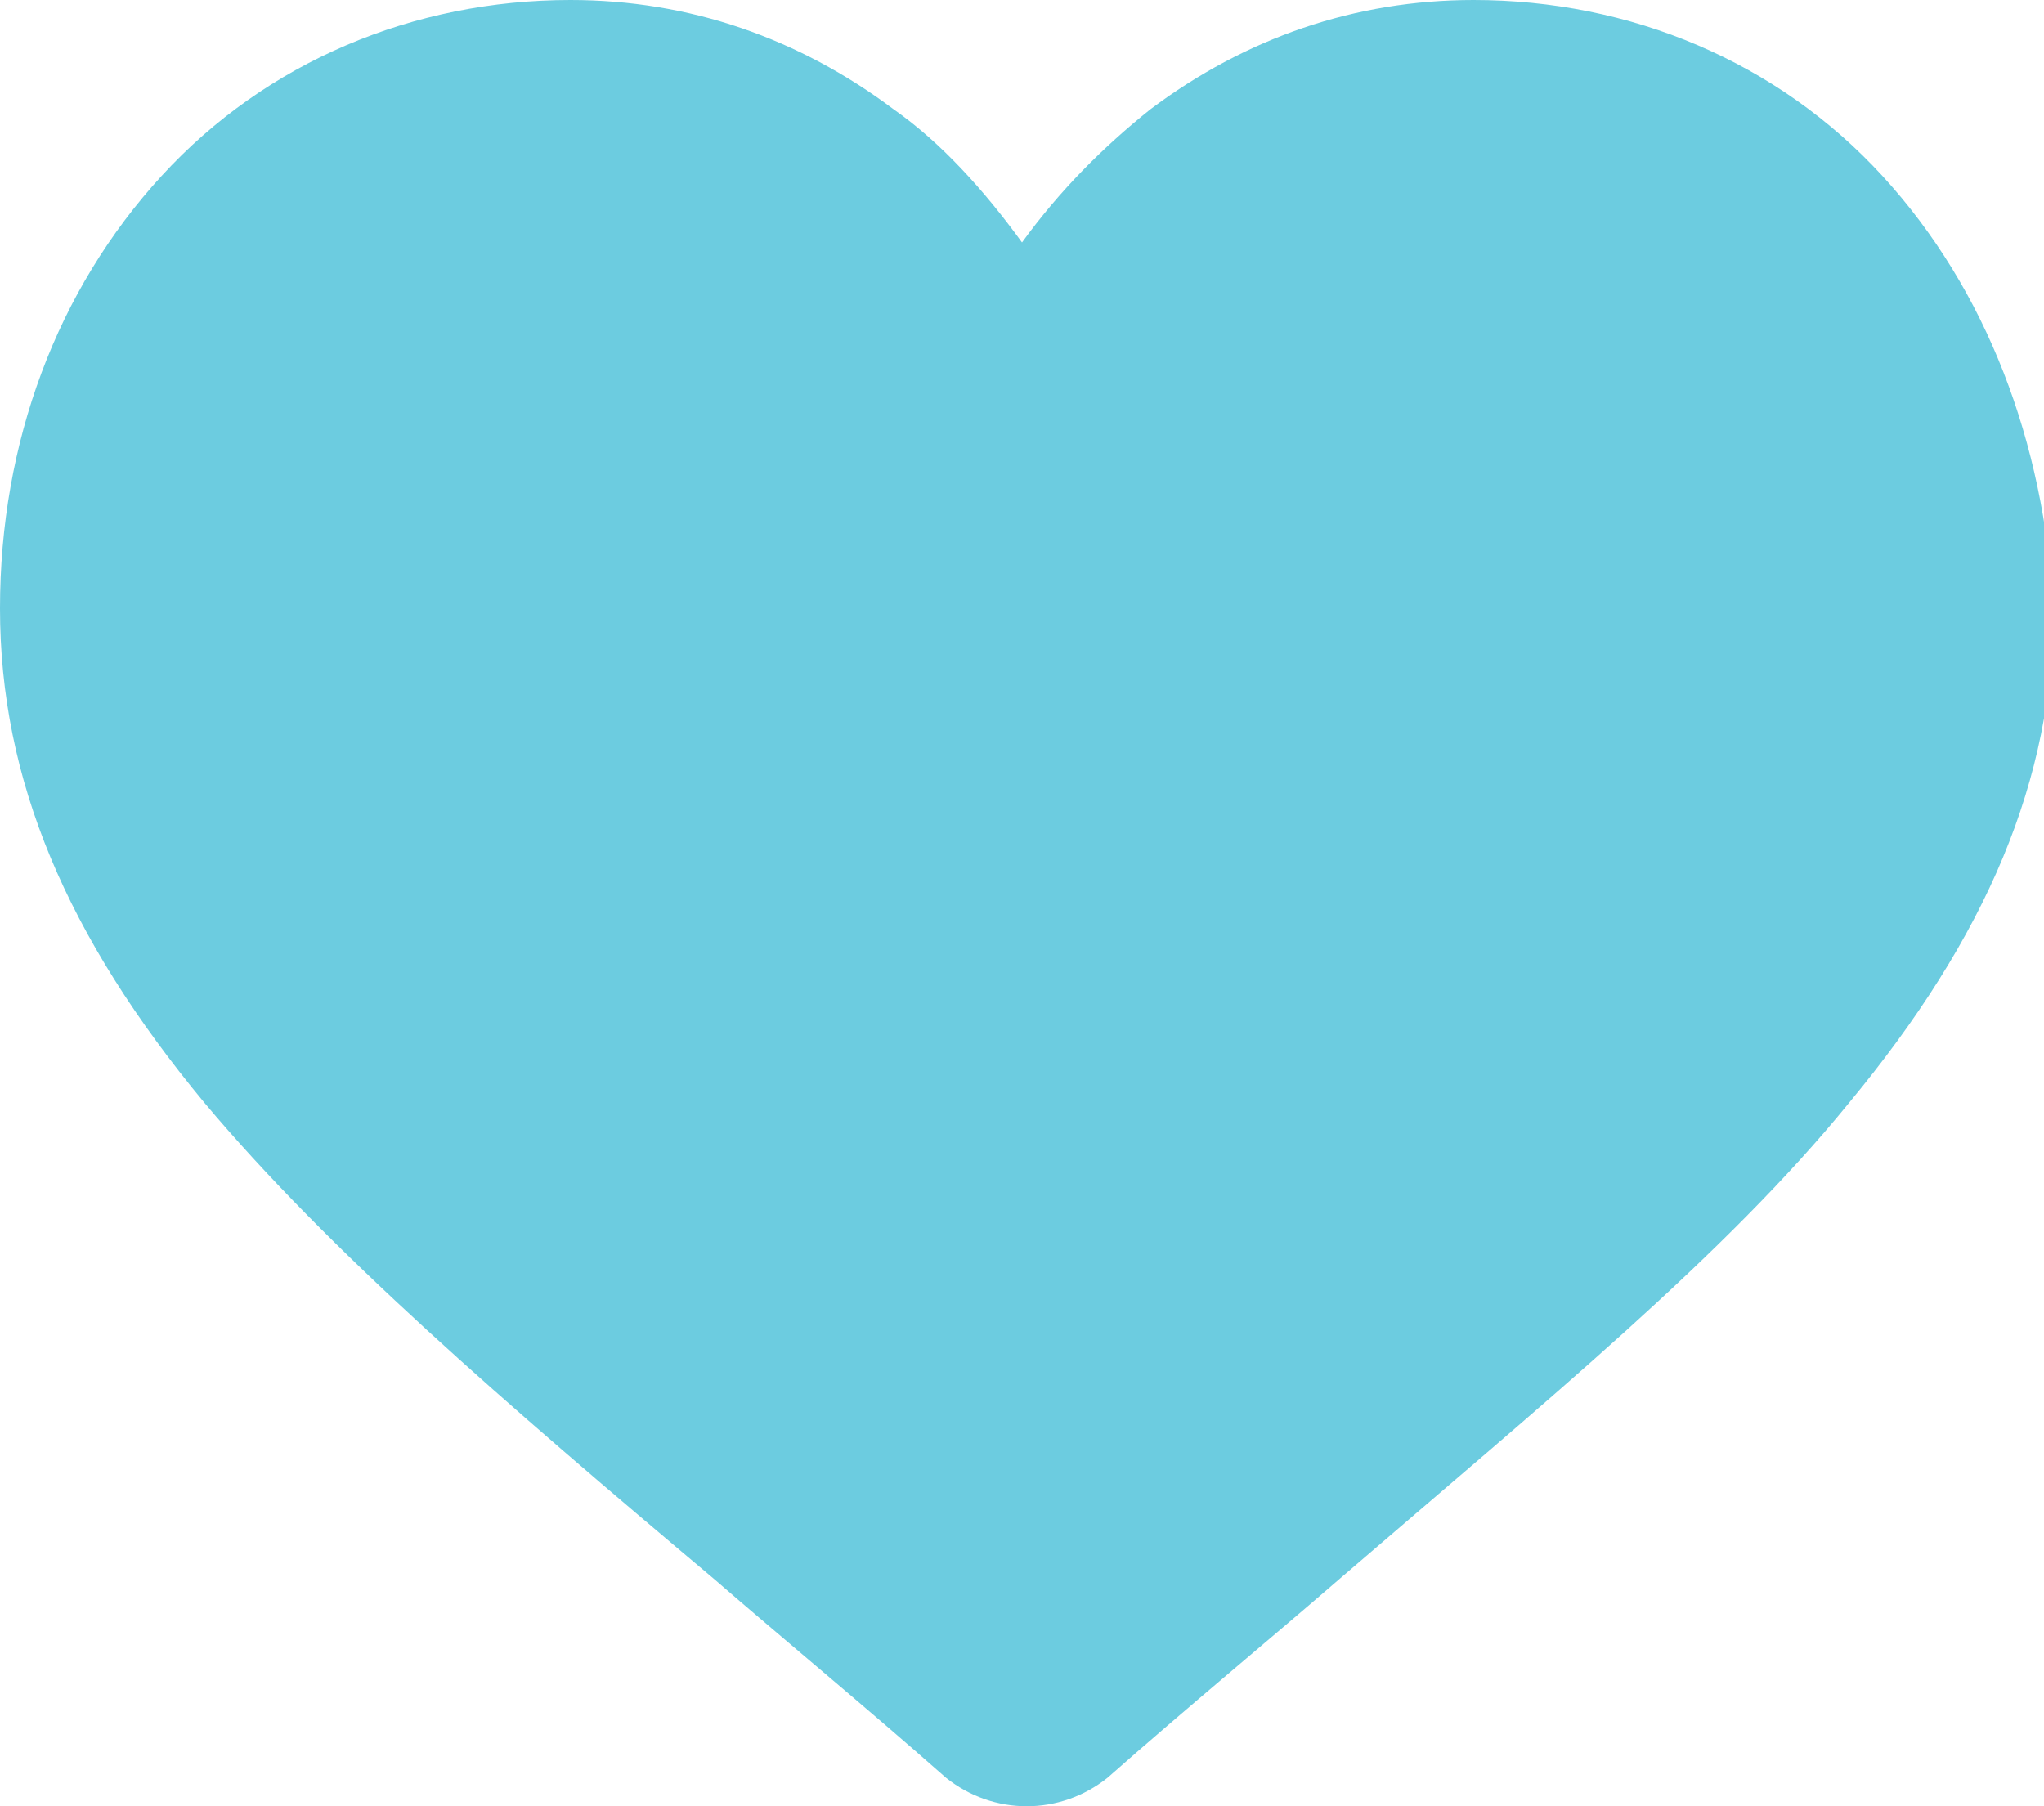
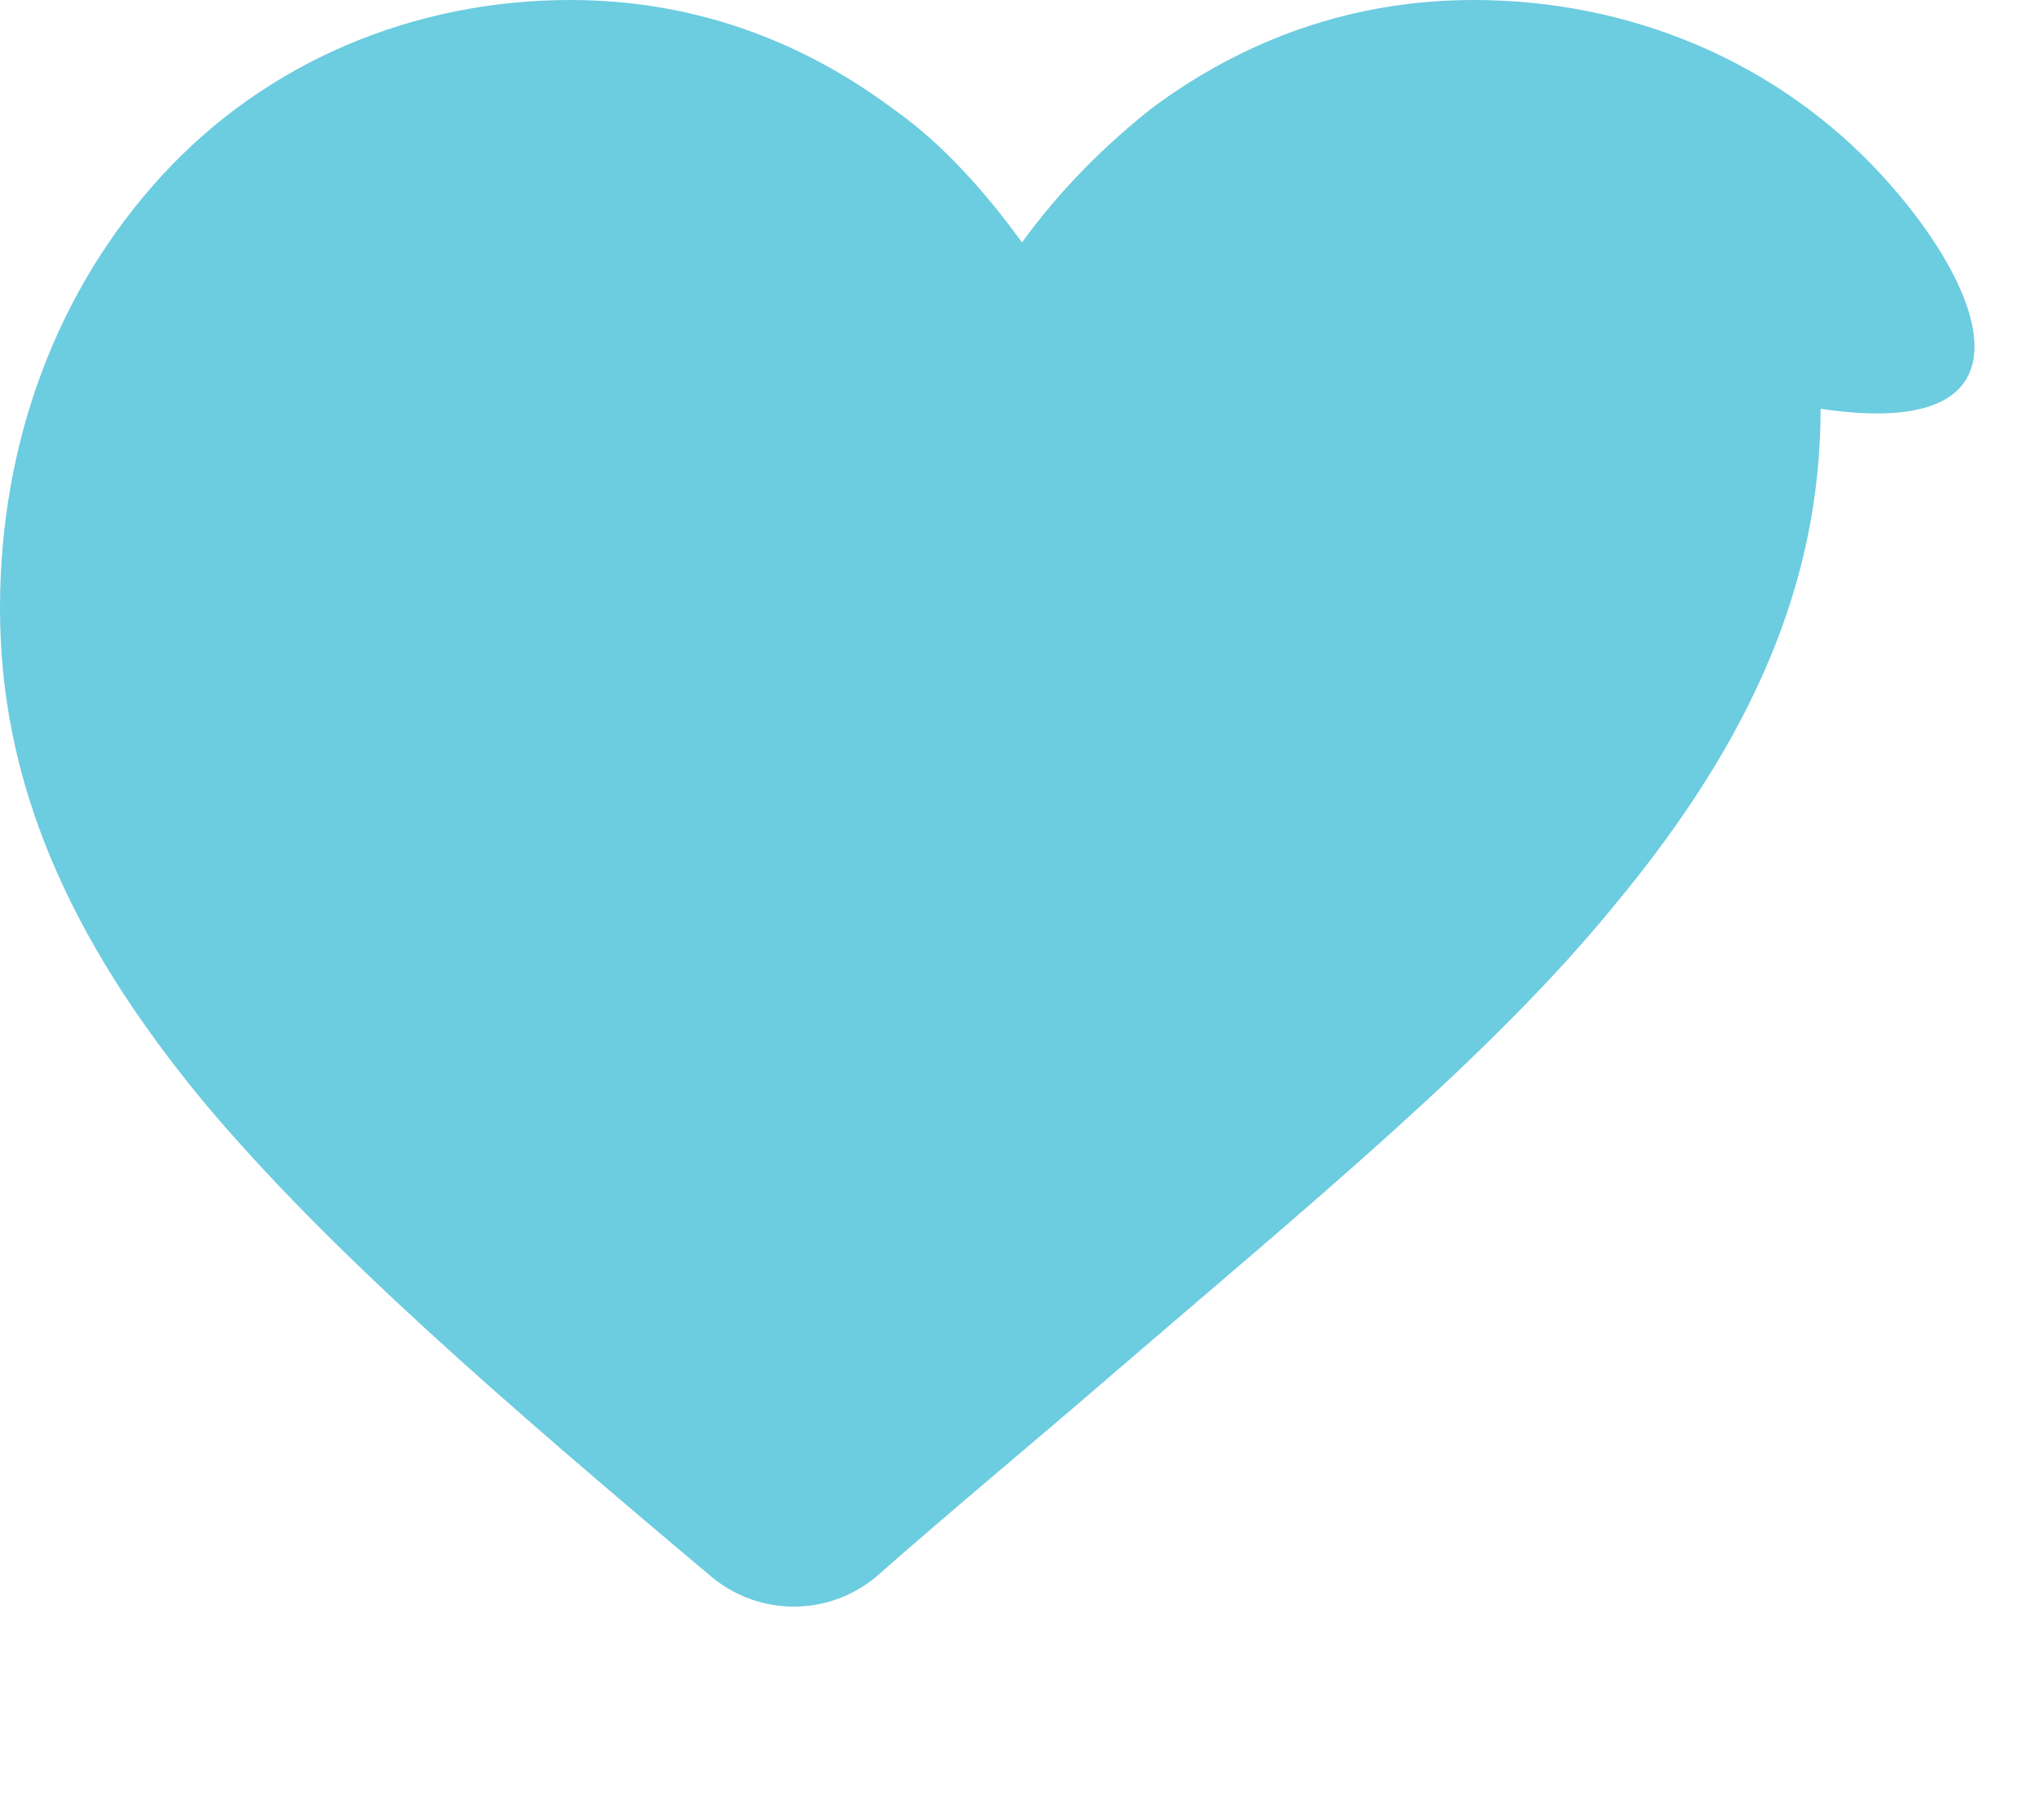
<svg xmlns="http://www.w3.org/2000/svg" version="1.1" id="Layer_1" x="0px" y="0px" width="43px" height="38px" viewBox="0 0 43 38" style="enable-background:new 0 0 43 38;" xml:space="preserve">
  <style type="text/css">
	.st0{fill:#6ccce0;}
</style>
-   <path class="st0" d="M39.6,3.7C37.4,1.3,34.3,0,31,0c-2.5,0-4.8,0.8-6.8,2.3c-1,0.8-1.9,1.7-2.7,2.8c-0.8-1.1-1.7-2.1-2.7-2.8  C16.8,0.8,14.5,0,12,0C8.7,0,5.6,1.3,3.4,3.7C1.2,6.1,0,9.3,0,12.8c0,3.6,1.4,6.9,4.3,10.4c2.6,3.1,6.3,6.3,10.7,10  c1.5,1.3,3.2,2.7,4.9,4.2c0.5,0.4,1.1,0.6,1.7,0.6c0.6,0,1.2-0.2,1.7-0.6c1.7-1.5,3.4-2.9,4.9-4.2c4.3-3.7,8.1-6.8,10.7-10  c2.9-3.5,4.3-6.8,4.3-10.4C43,9.3,41.8,6.1,39.6,3.7L39.6,3.7z M39.6,3.7" />
+   <path class="st0" d="M39.6,3.7C37.4,1.3,34.3,0,31,0c-2.5,0-4.8,0.8-6.8,2.3c-1,0.8-1.9,1.7-2.7,2.8c-0.8-1.1-1.7-2.1-2.7-2.8  C16.8,0.8,14.5,0,12,0C8.7,0,5.6,1.3,3.4,3.7C1.2,6.1,0,9.3,0,12.8c0,3.6,1.4,6.9,4.3,10.4c2.6,3.1,6.3,6.3,10.7,10  c0.5,0.4,1.1,0.6,1.7,0.6c0.6,0,1.2-0.2,1.7-0.6c1.7-1.5,3.4-2.9,4.9-4.2c4.3-3.7,8.1-6.8,10.7-10  c2.9-3.5,4.3-6.8,4.3-10.4C43,9.3,41.8,6.1,39.6,3.7L39.6,3.7z M39.6,3.7" />
</svg>